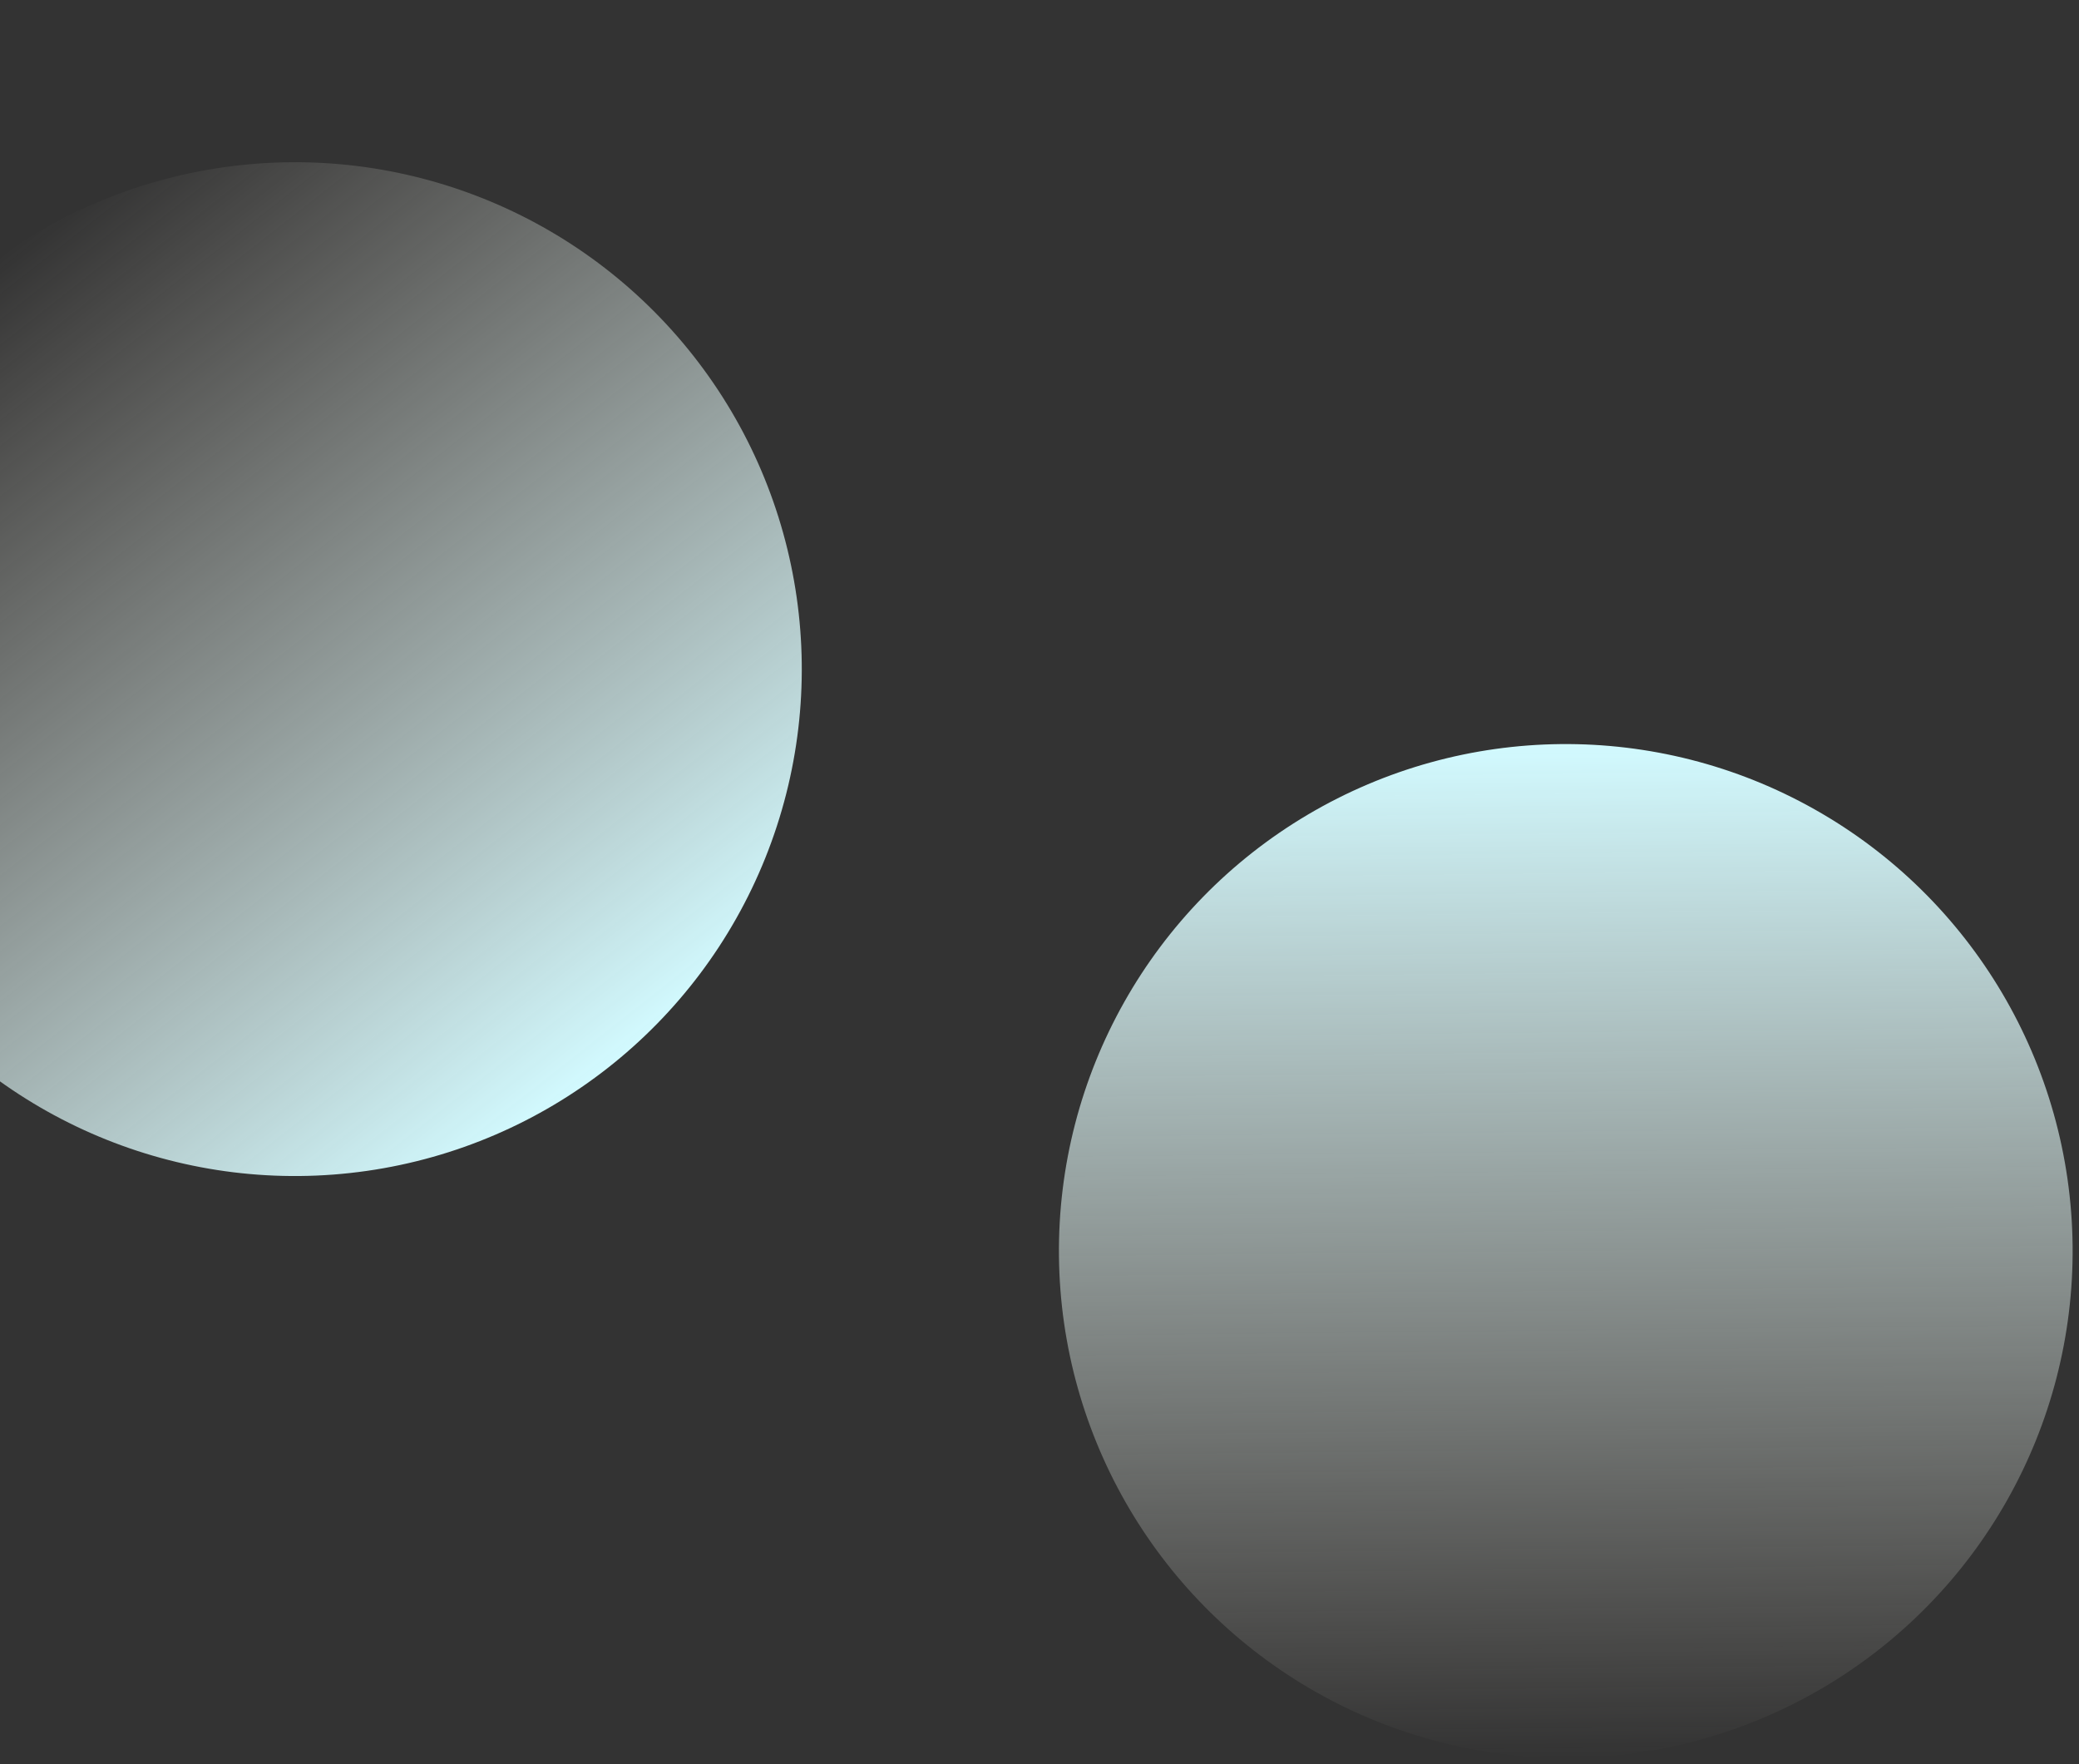
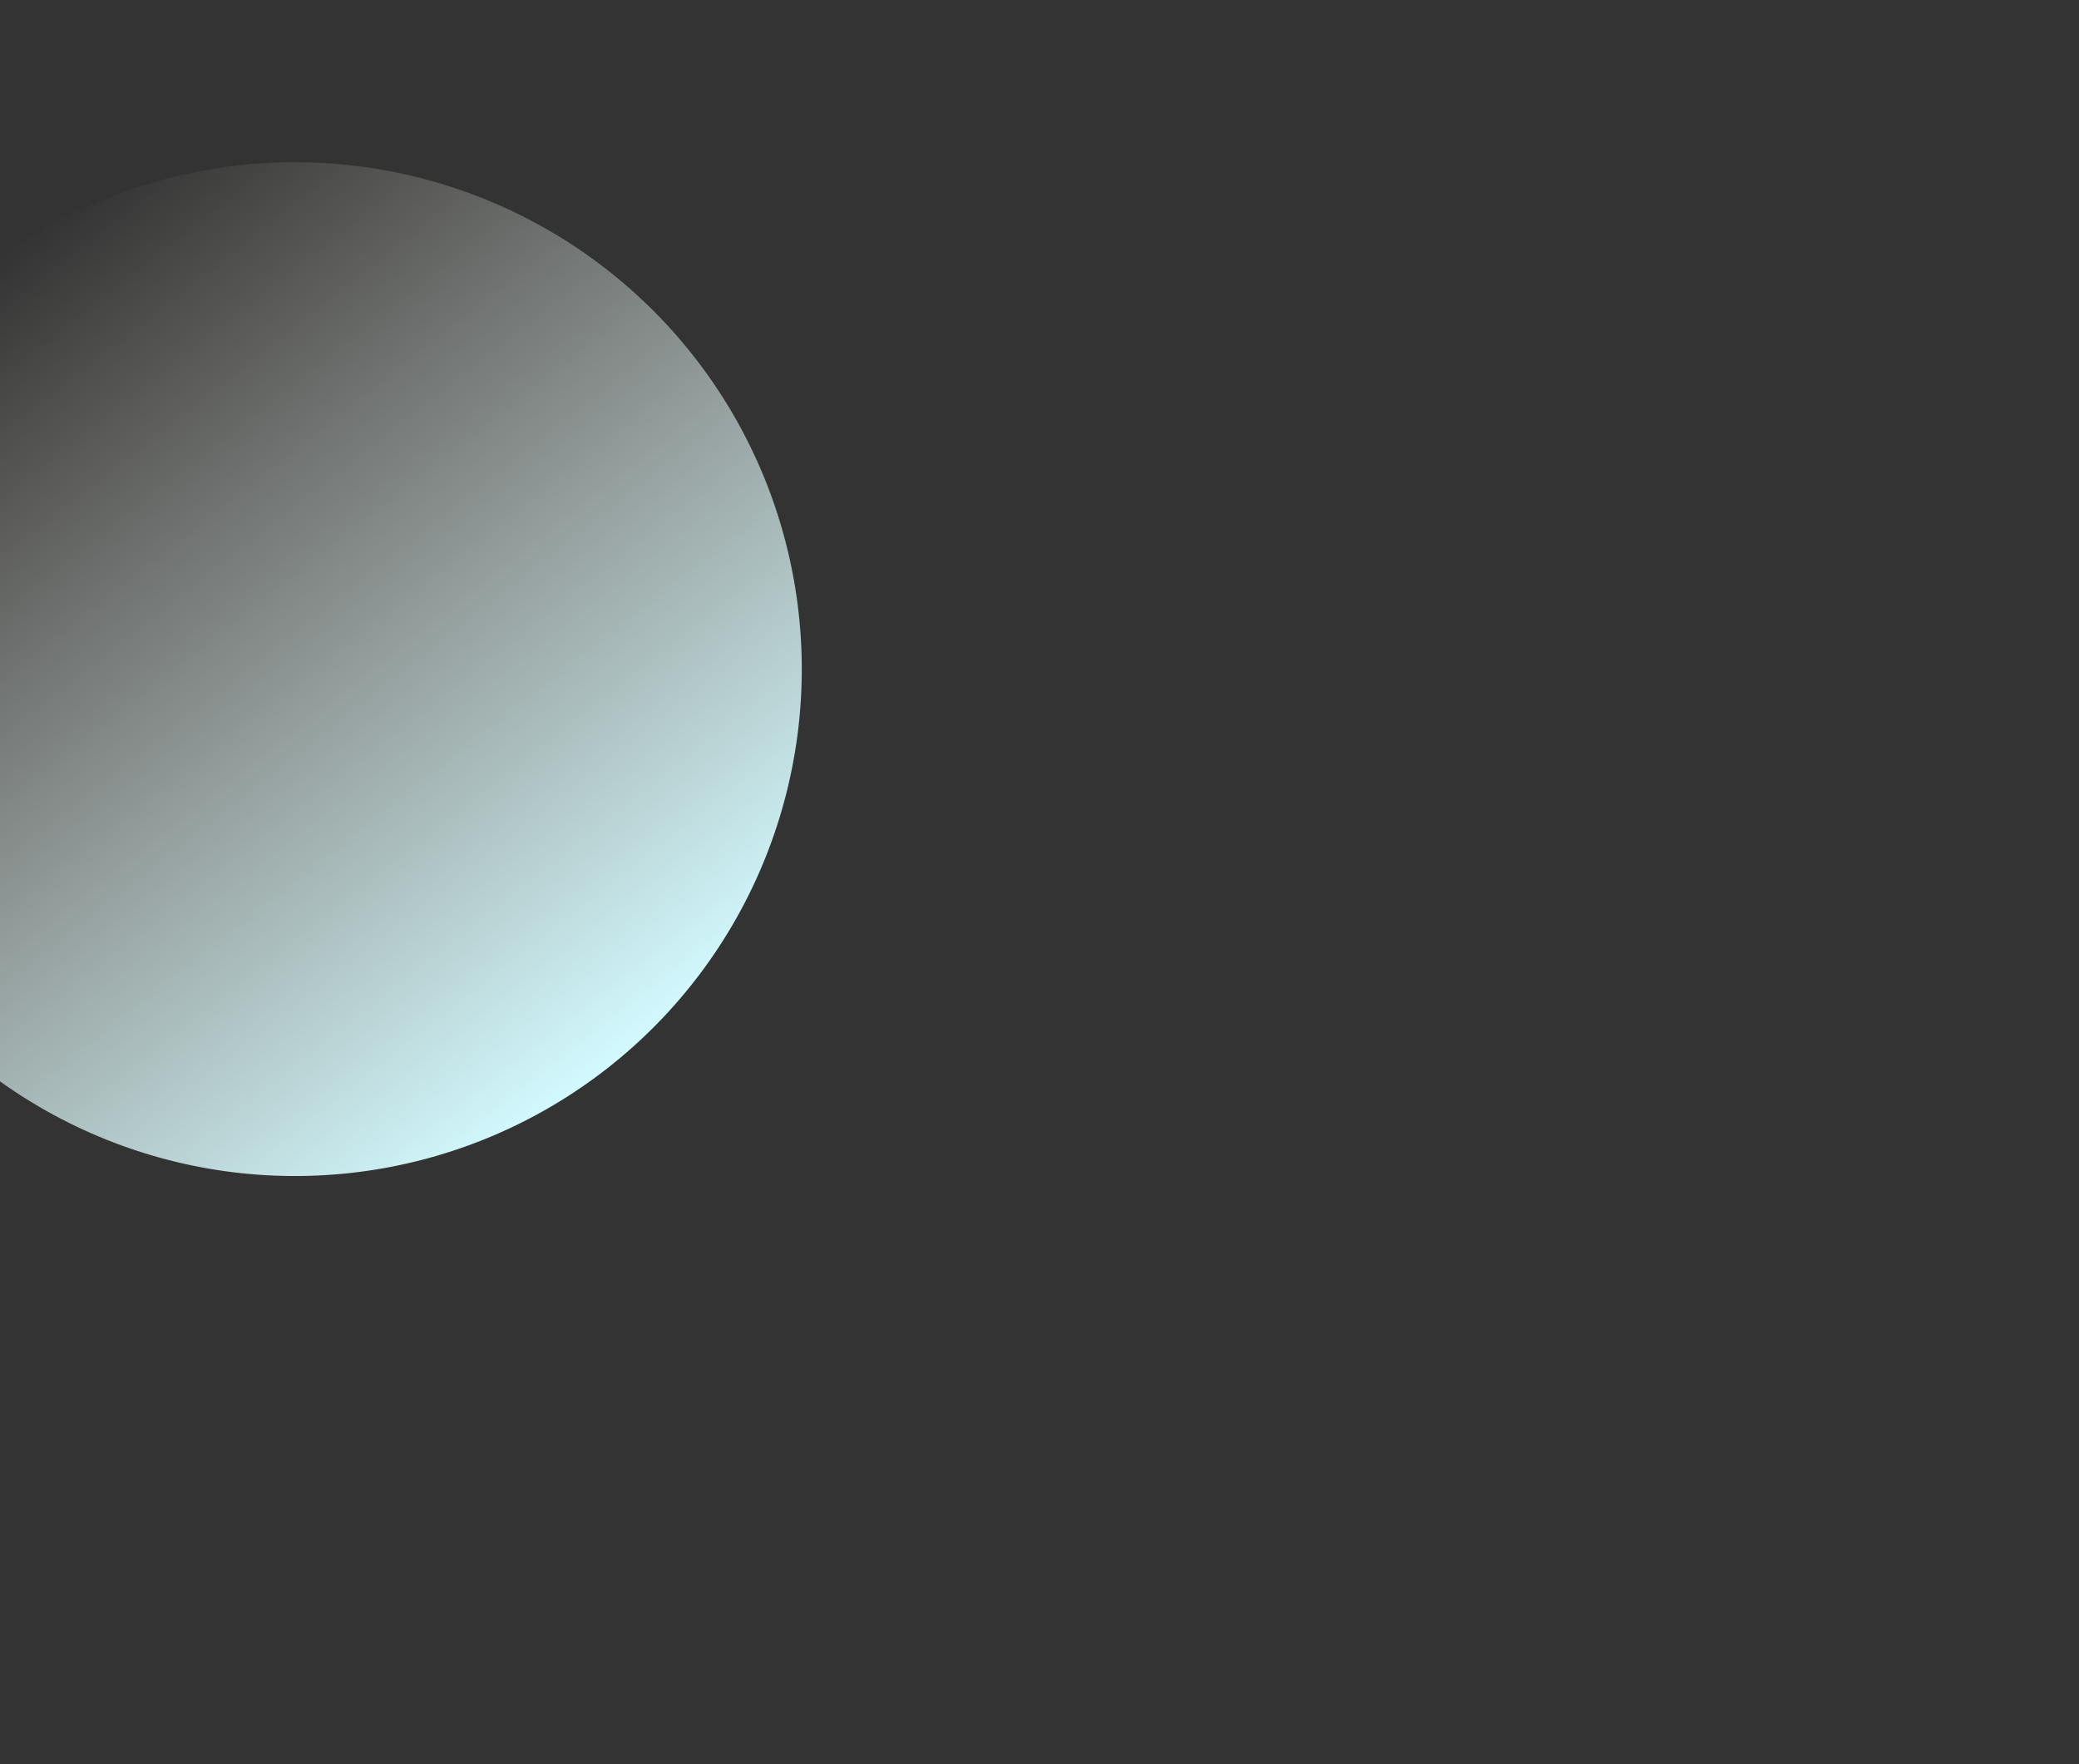
<svg xmlns="http://www.w3.org/2000/svg" width="878" height="745" viewBox="0 0 878 745" fill="none">
  <rect x="0" y="0" width="878" height="745" fill="#333333" stroke="none" />
-   <circle cx="661.257" cy="528.257" r="214.054" transform="rotate(179.407 661.257 528.257)" fill="url(#paint0_linear_182_1574)" />
  <circle cx="124.555" cy="282.555" r="214.054" transform="rotate(-38.145 124.555 282.555)" fill="url(#paint1_linear_182_1574)" />
  <defs>
    <linearGradient id="paint0_linear_182_1574" x1="661.257" y1="314.202" x2="661.257" y2="742.311" gradientUnits="userSpaceOnUse">
      <stop stop-color="#FAF5EA" stop-opacity="0" />
      <stop offset="1" stop-color="#D2FAFF" />
    </linearGradient>
    <linearGradient id="paint1_linear_182_1574" x1="124.555" y1="68.501" x2="124.555" y2="496.609" gradientUnits="userSpaceOnUse">
      <stop stop-color="#FAF5EA" stop-opacity="0" />
      <stop offset="1" stop-color="#D2FAFF" />
    </linearGradient>
  </defs>
</svg>